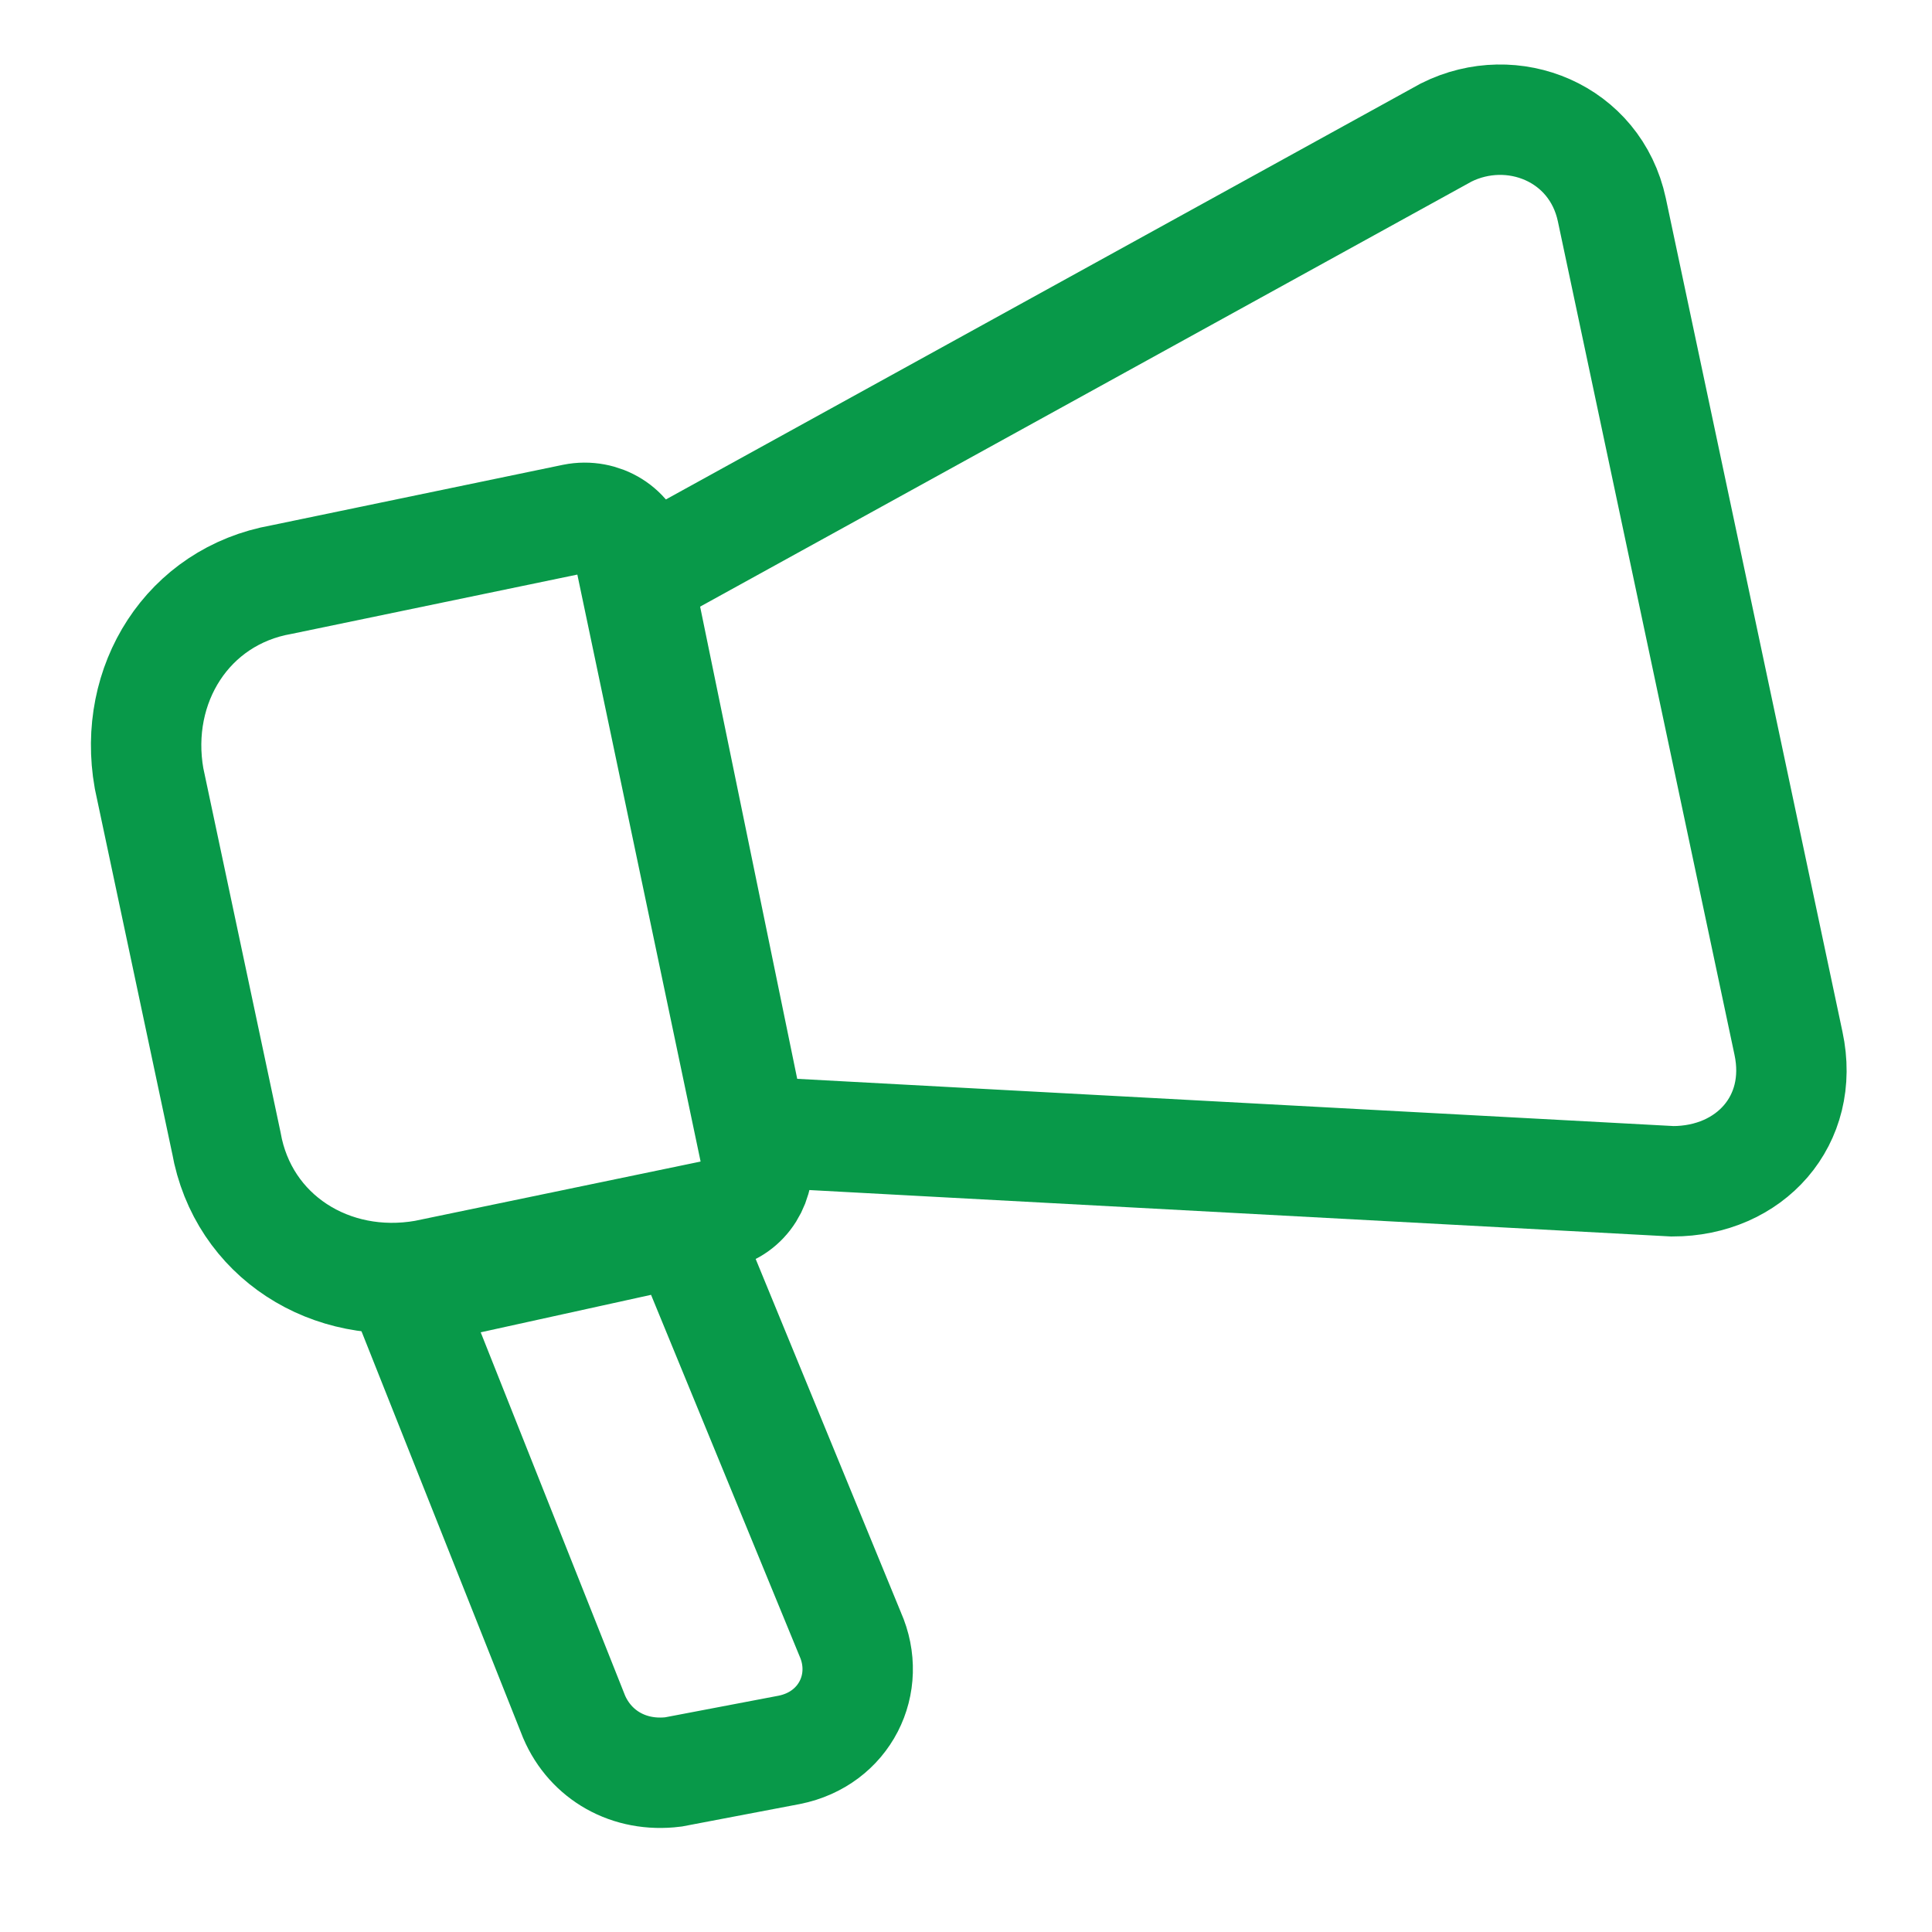
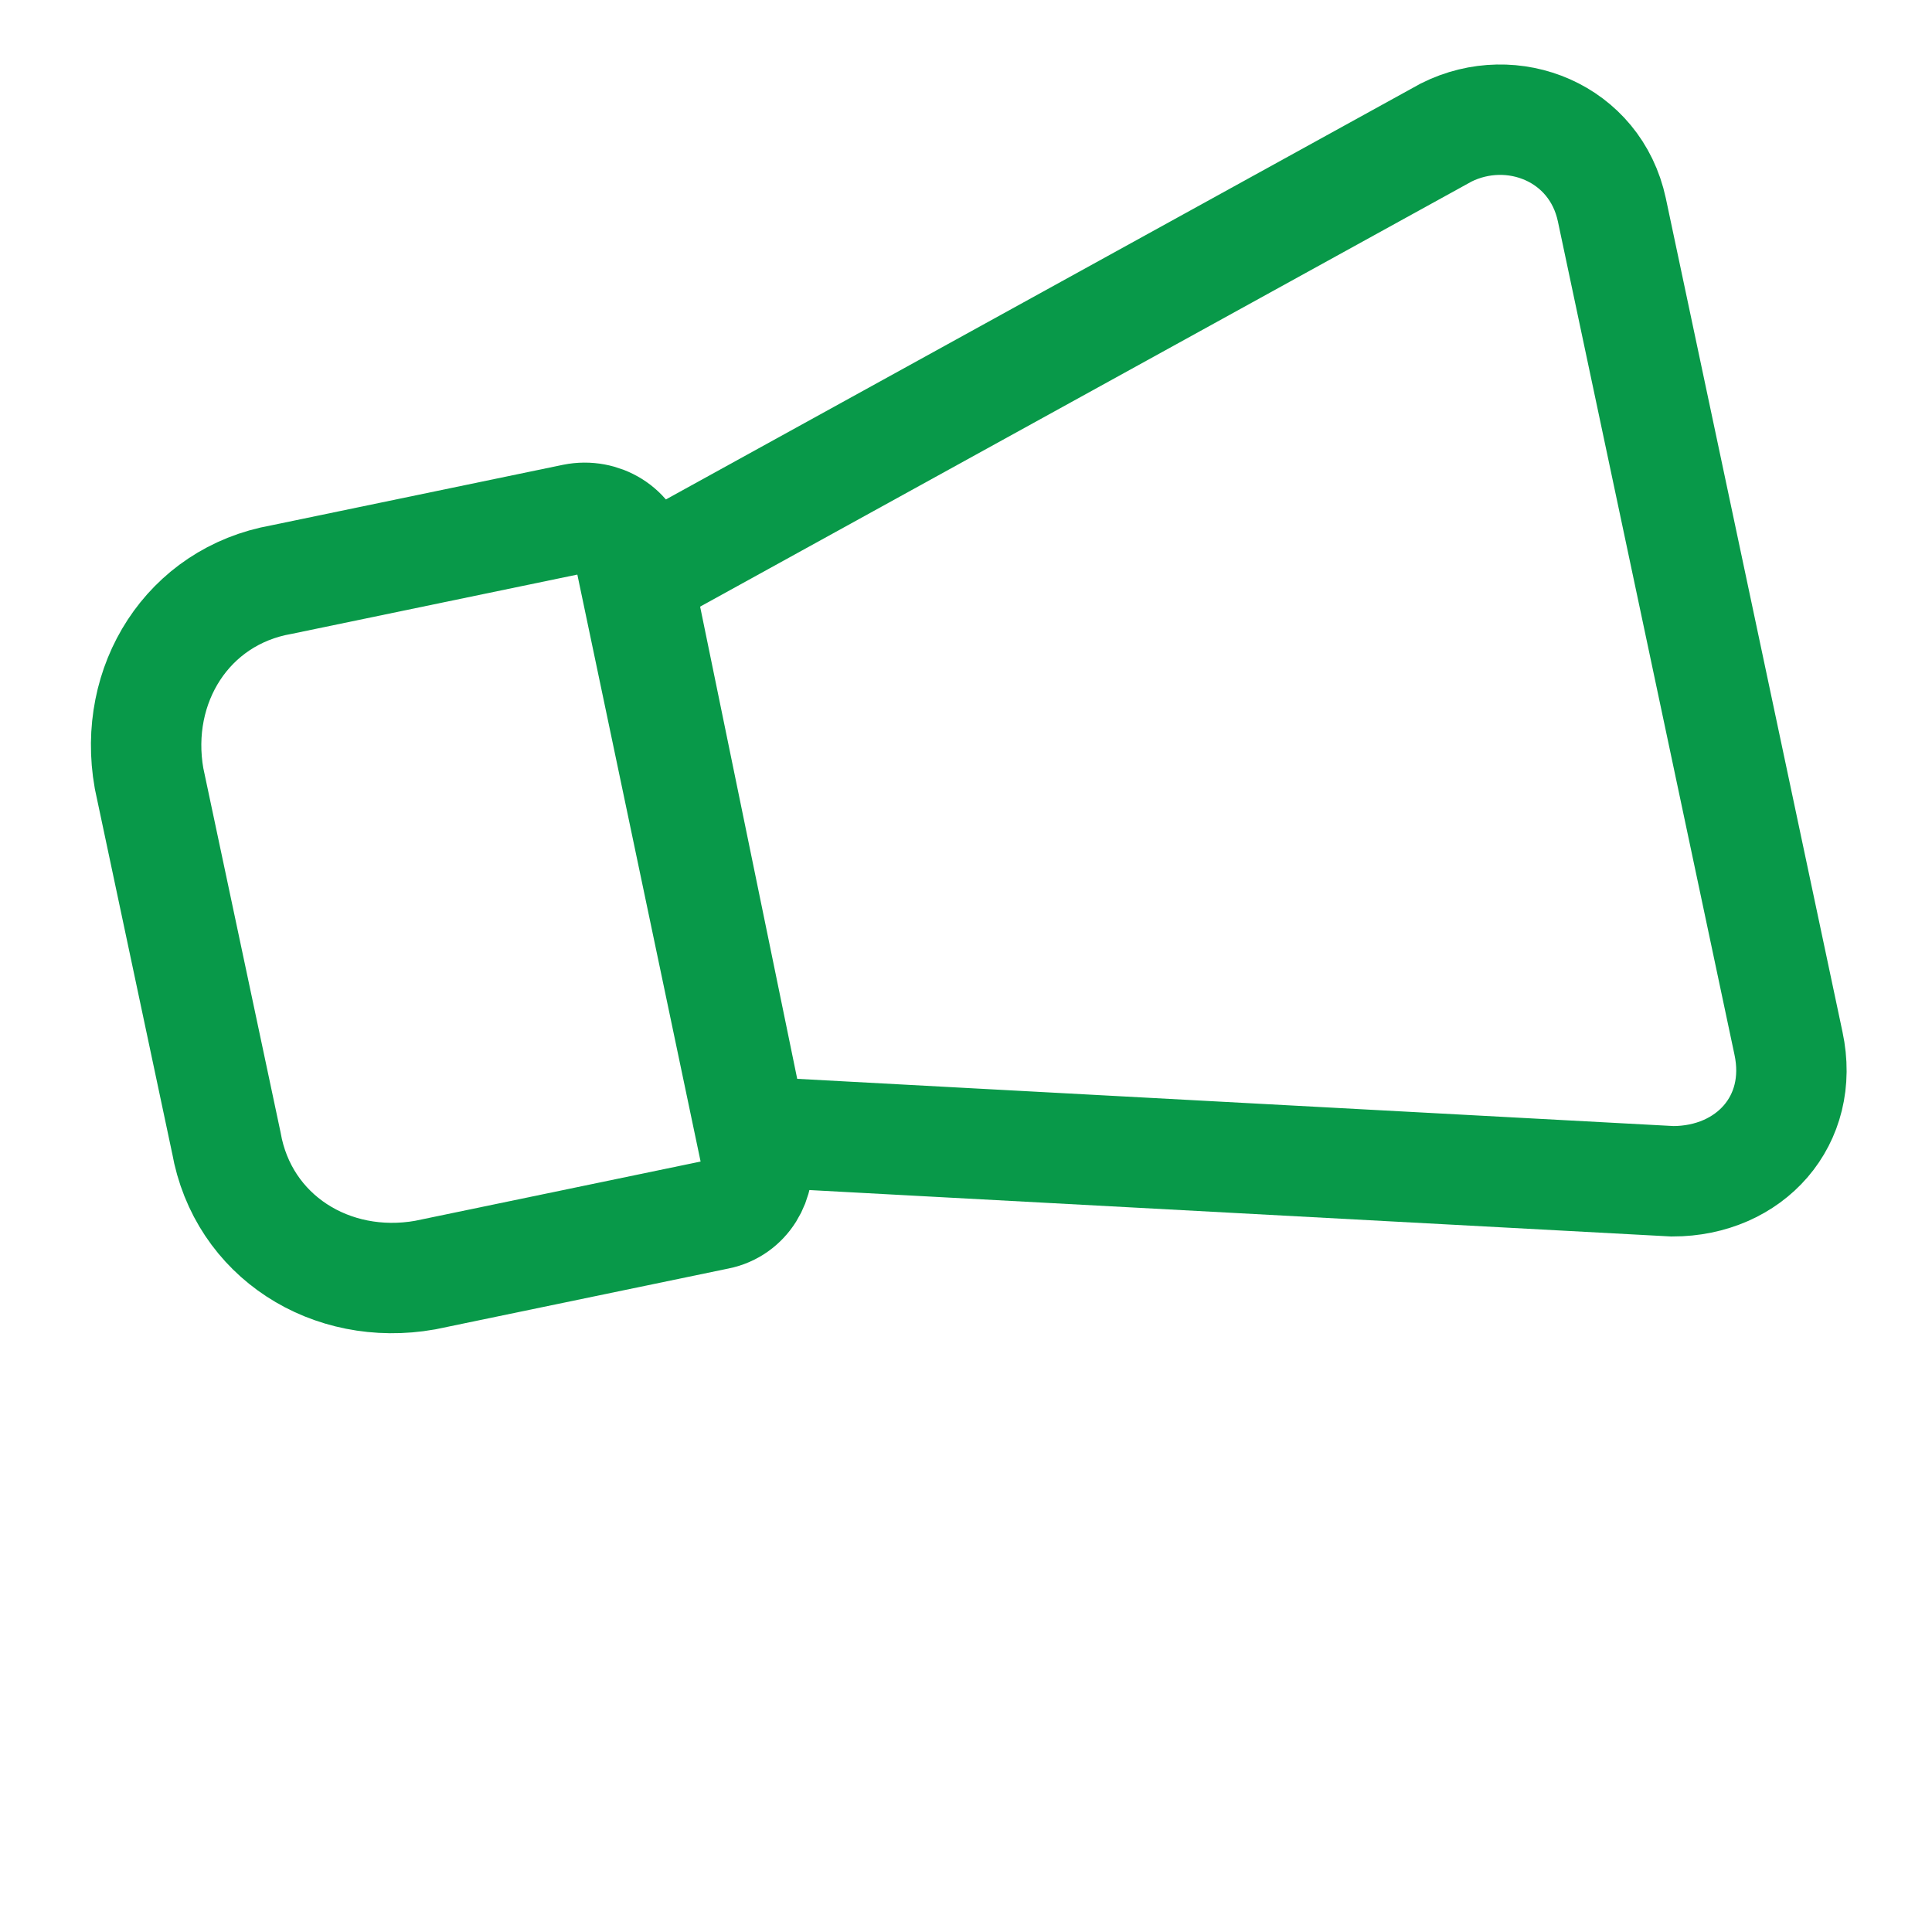
<svg xmlns="http://www.w3.org/2000/svg" id="Layer_1" version="1.1" viewBox="0 0 35 35">
  <defs>
    <style>
      .st0 {
        fill: none;
        stroke: #089949;
        stroke-linecap: round;
        stroke-miterlimit: 10;
        stroke-width: 2px;
      }
    </style>
  </defs>
  <path class="st0" d="M11.5,10.2l2.2,10.7c.1.5-.2,1-.7,1.1l-5.3,1.1c-1.7.3-3.3-.7-3.6-2.4l-1.4-6.6c-.3-1.7.7-3.3,2.4-3.6l5.3-1.1c.5-.1,1,.2,1.1.7Z" />
  <path class="st0" d="M17.3,20.7l13,.7c1.4,0,2.4-1.1,2.1-2.5h0s-3.2-15.1-3.2-15.1c-.3-1.4-1.8-2-3-1.4l-14.7,8.1,2.1,10,3.7.2" />
-   <path class="st0" d="M7.3,23.3l3.1,7.8c.3.7,1,1.1,1.8,1l2.1-.4c1-.2,1.5-1.2,1.1-2.1l-3-7.3-5,1.1" />
</svg>